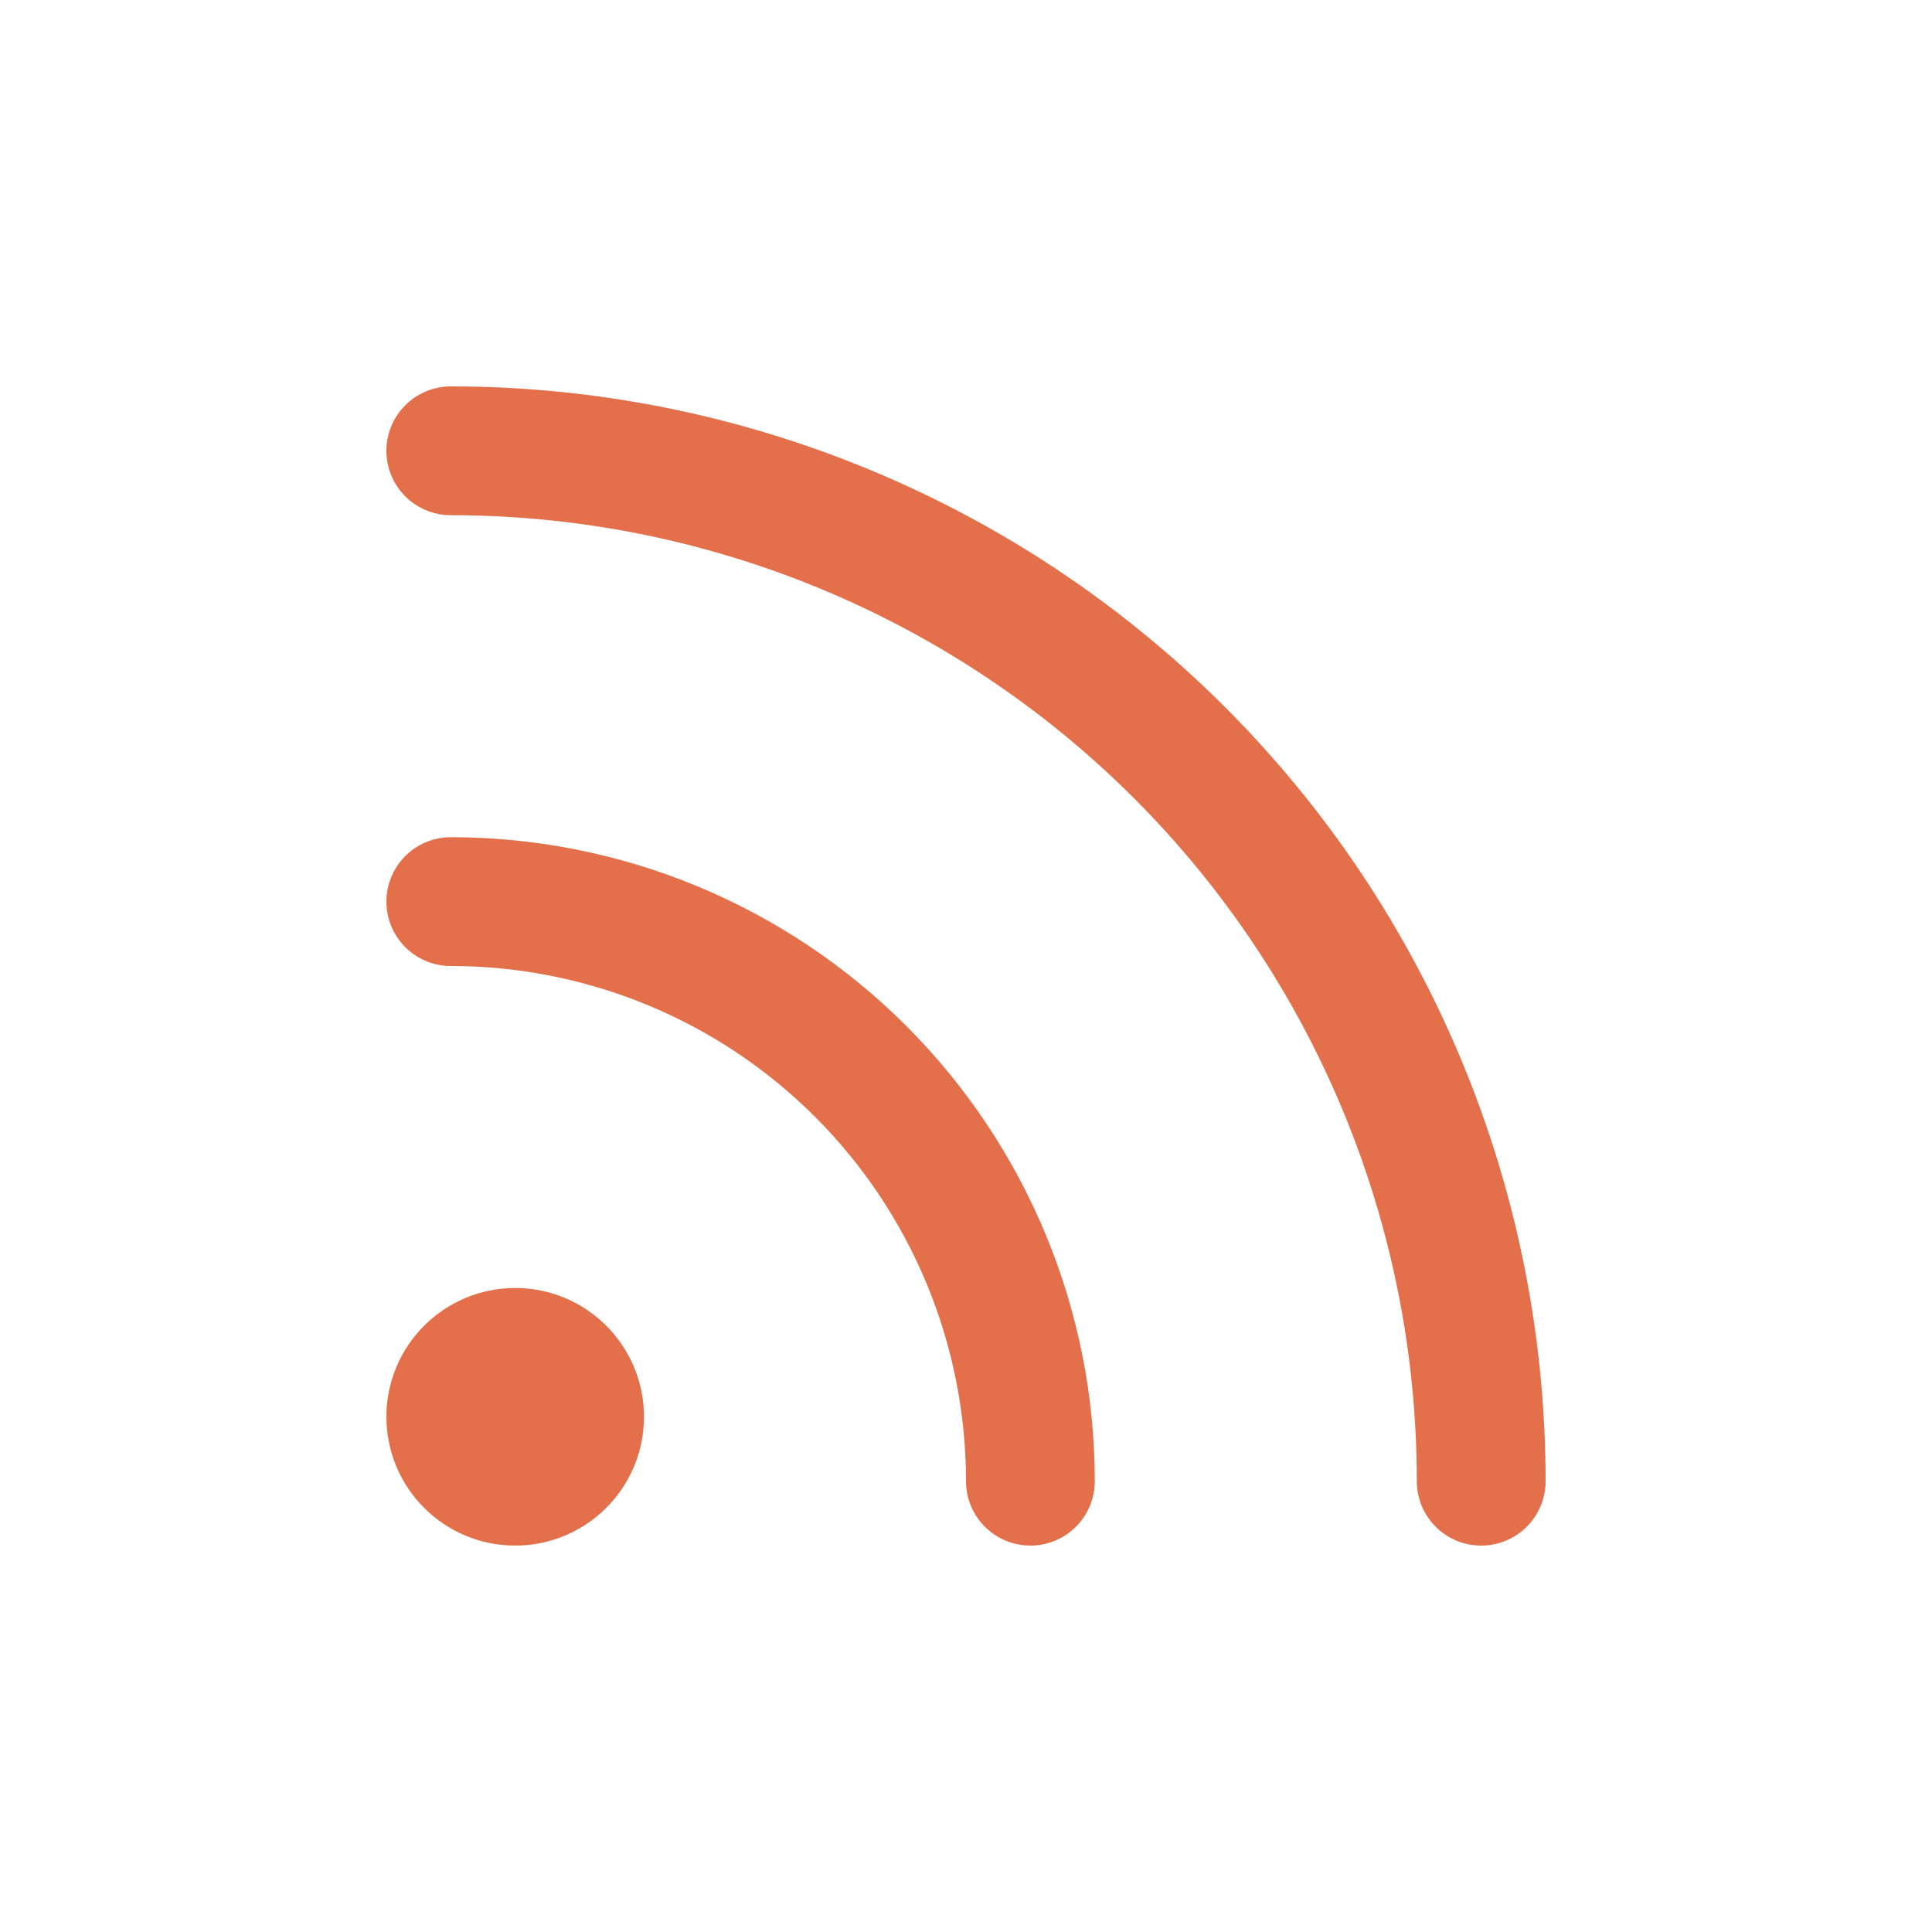
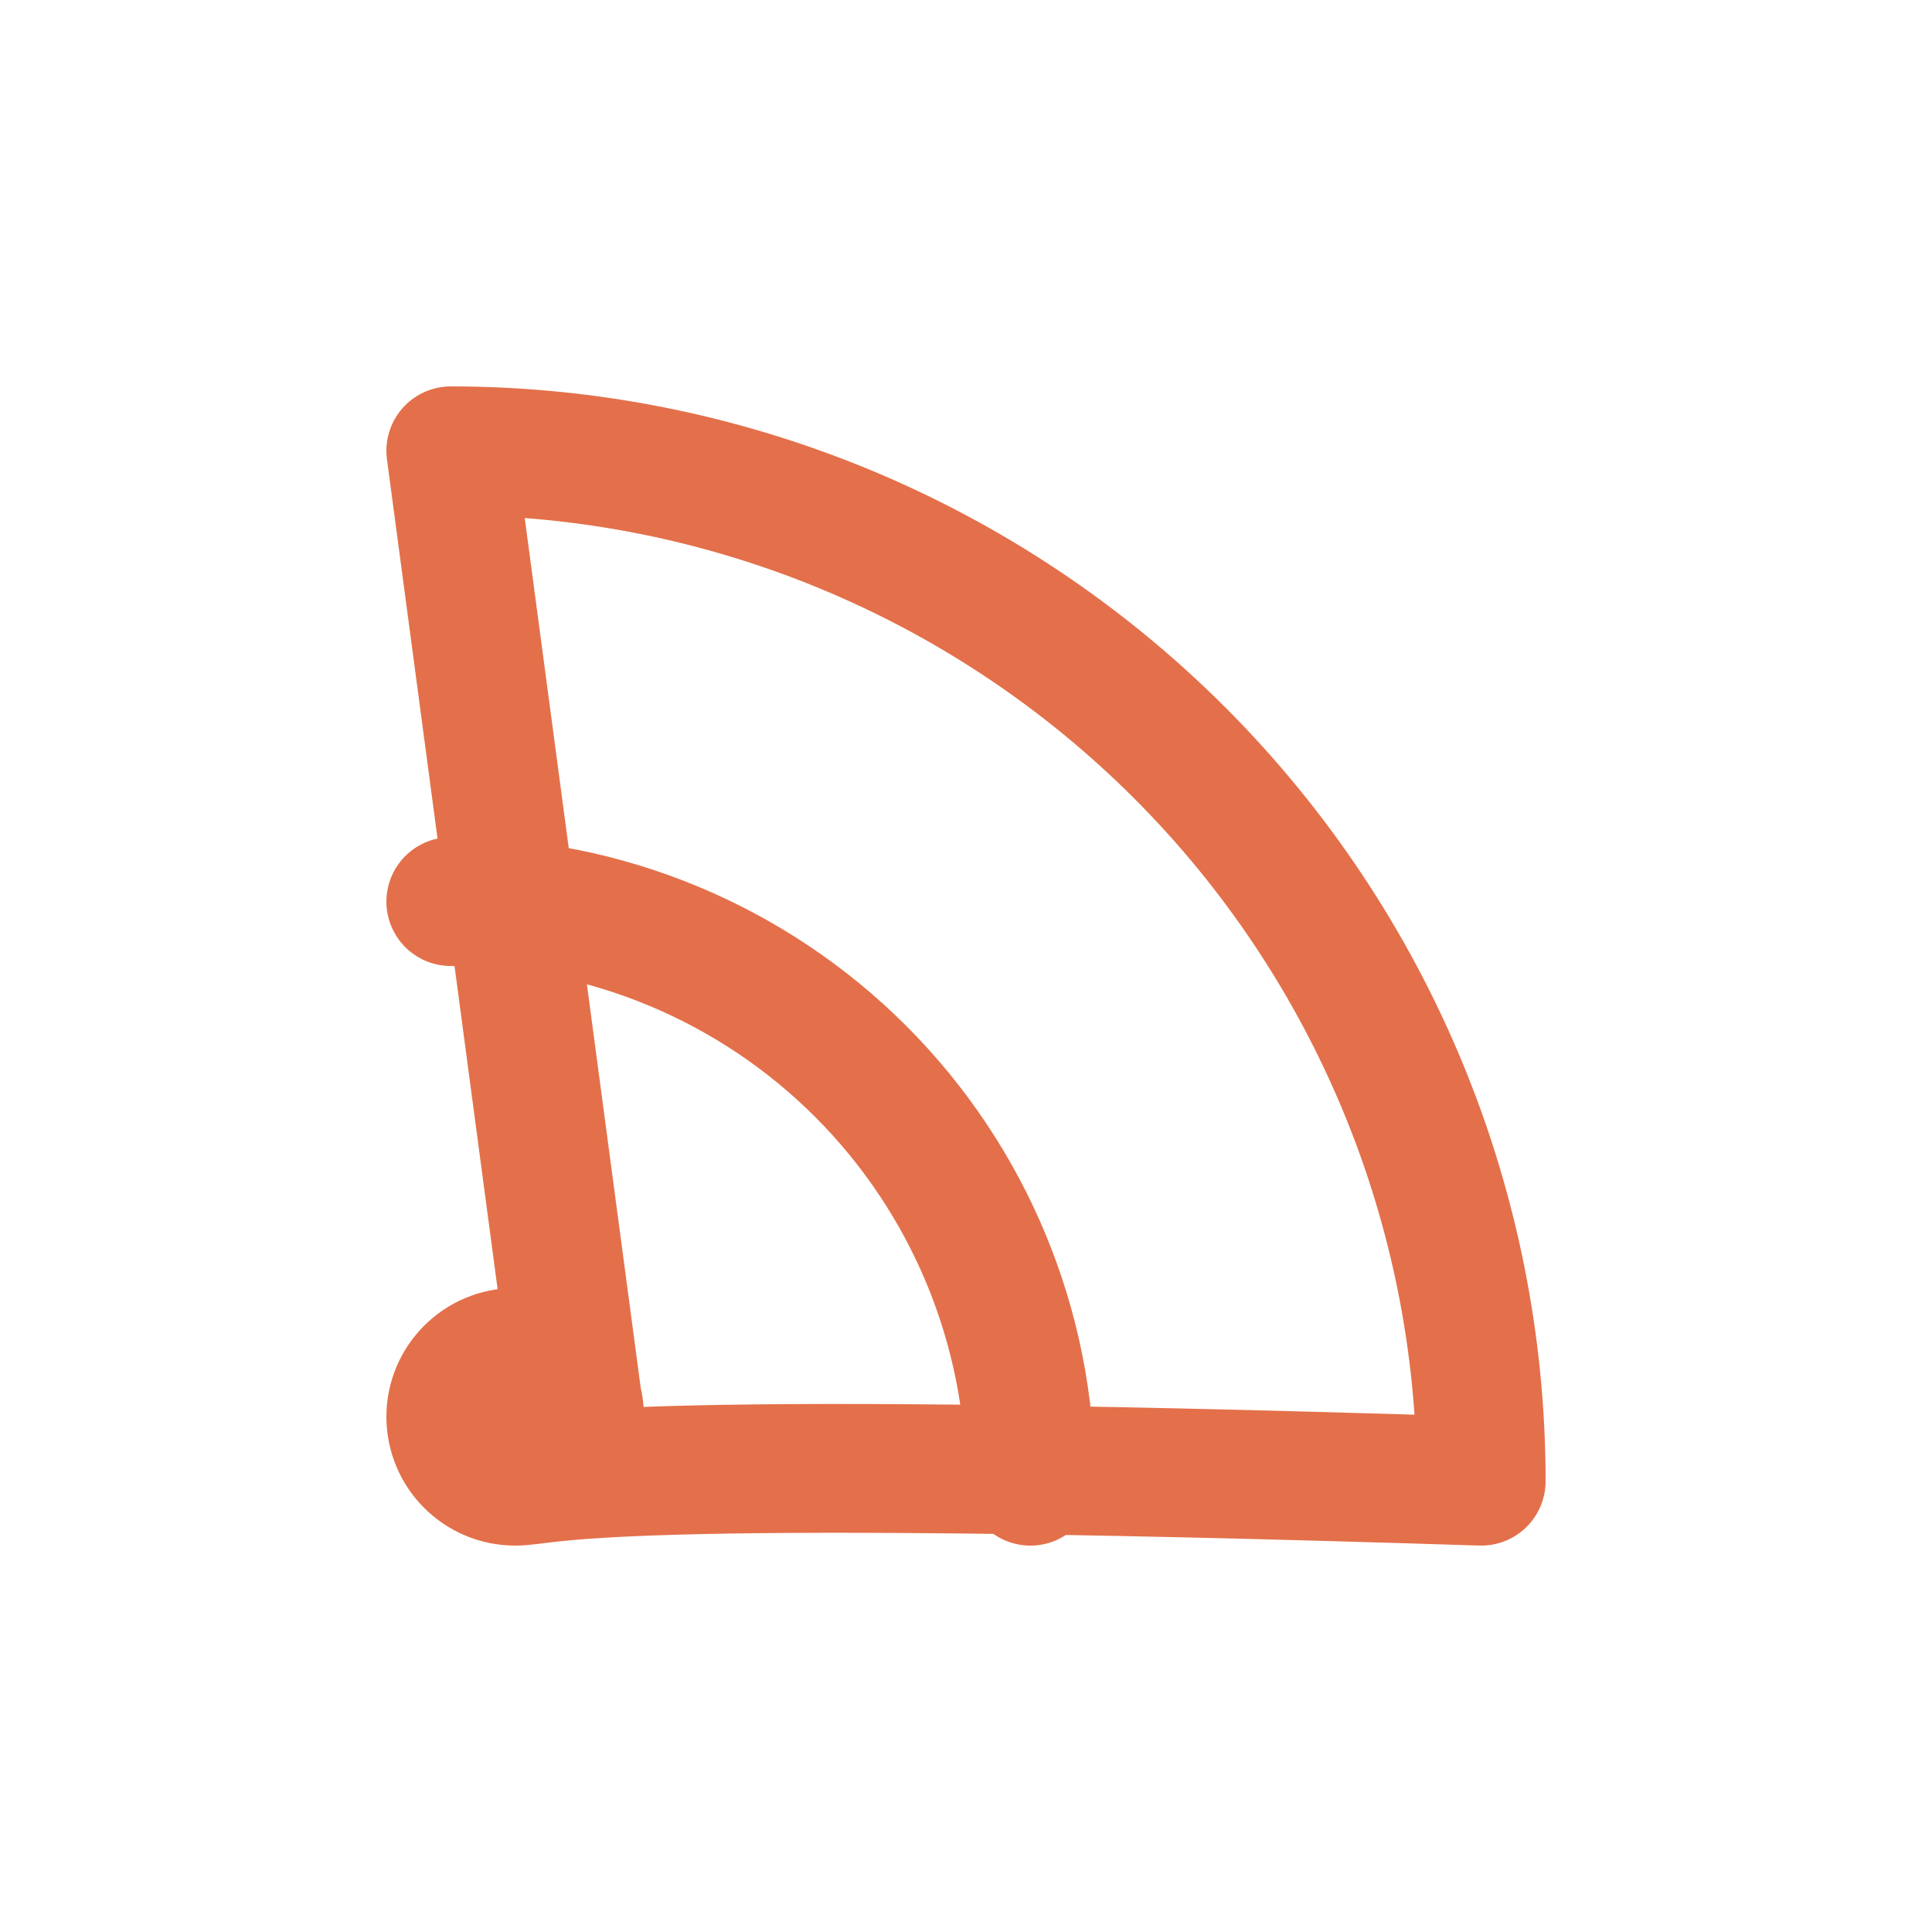
<svg xmlns="http://www.w3.org/2000/svg" width="30" height="30" viewBox="0 0 30 30" fill="none">
-   <path d="M7 14C9.387 14 11.676 14.948 13.364 16.636C15.052 18.324 16 20.613 16 23M7 7C11.243 7 15.313 8.686 18.314 11.686C21.314 14.687 23 18.756 23 23M9 22C9 22.552 8.552 23 8 23C7.448 23 7 22.552 7 22C7 21.448 7.448 21 8 21C8.552 21 9 21.448 9 22Z" stroke="#E3704A" stroke-width="2" stroke-linecap="round" stroke-linejoin="round" />
+   <path d="M7 14C9.387 14 11.676 14.948 13.364 16.636C15.052 18.324 16 20.613 16 23M7 7C11.243 7 15.313 8.686 18.314 11.686C21.314 14.687 23 18.756 23 23C9 22.552 8.552 23 8 23C7.448 23 7 22.552 7 22C7 21.448 7.448 21 8 21C8.552 21 9 21.448 9 22Z" stroke="#E3704A" stroke-width="2" stroke-linecap="round" stroke-linejoin="round" />
</svg>